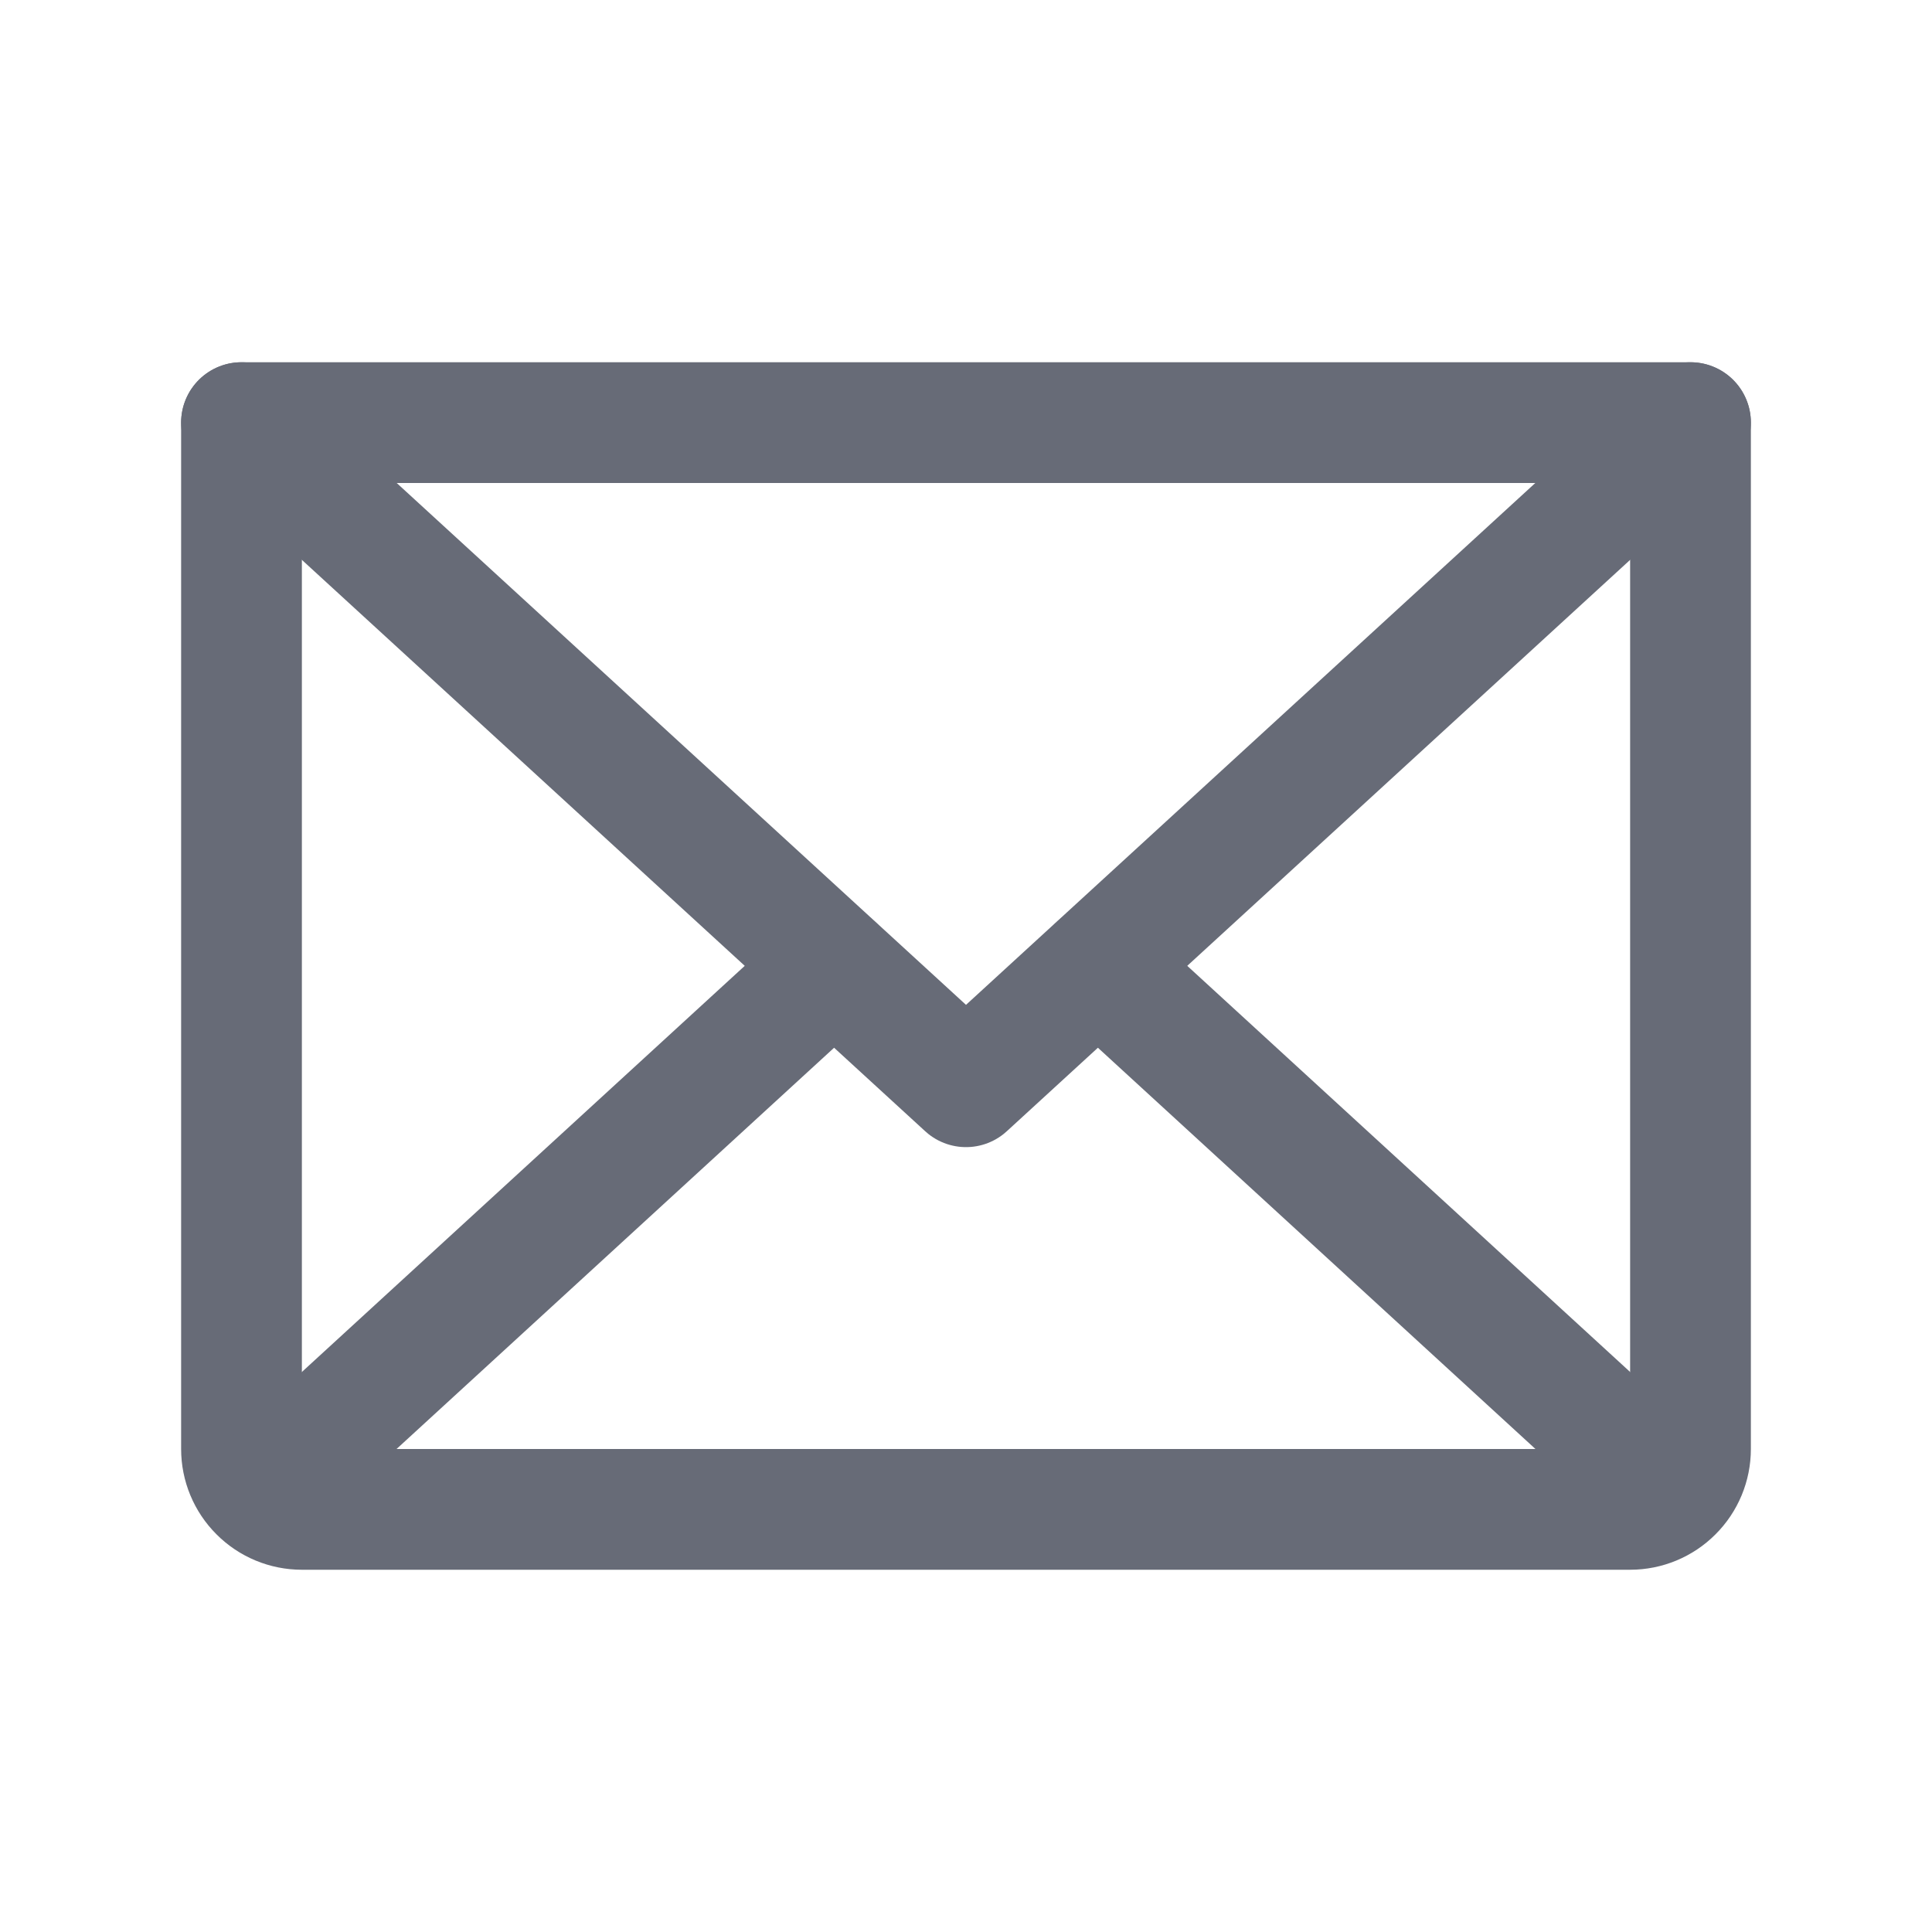
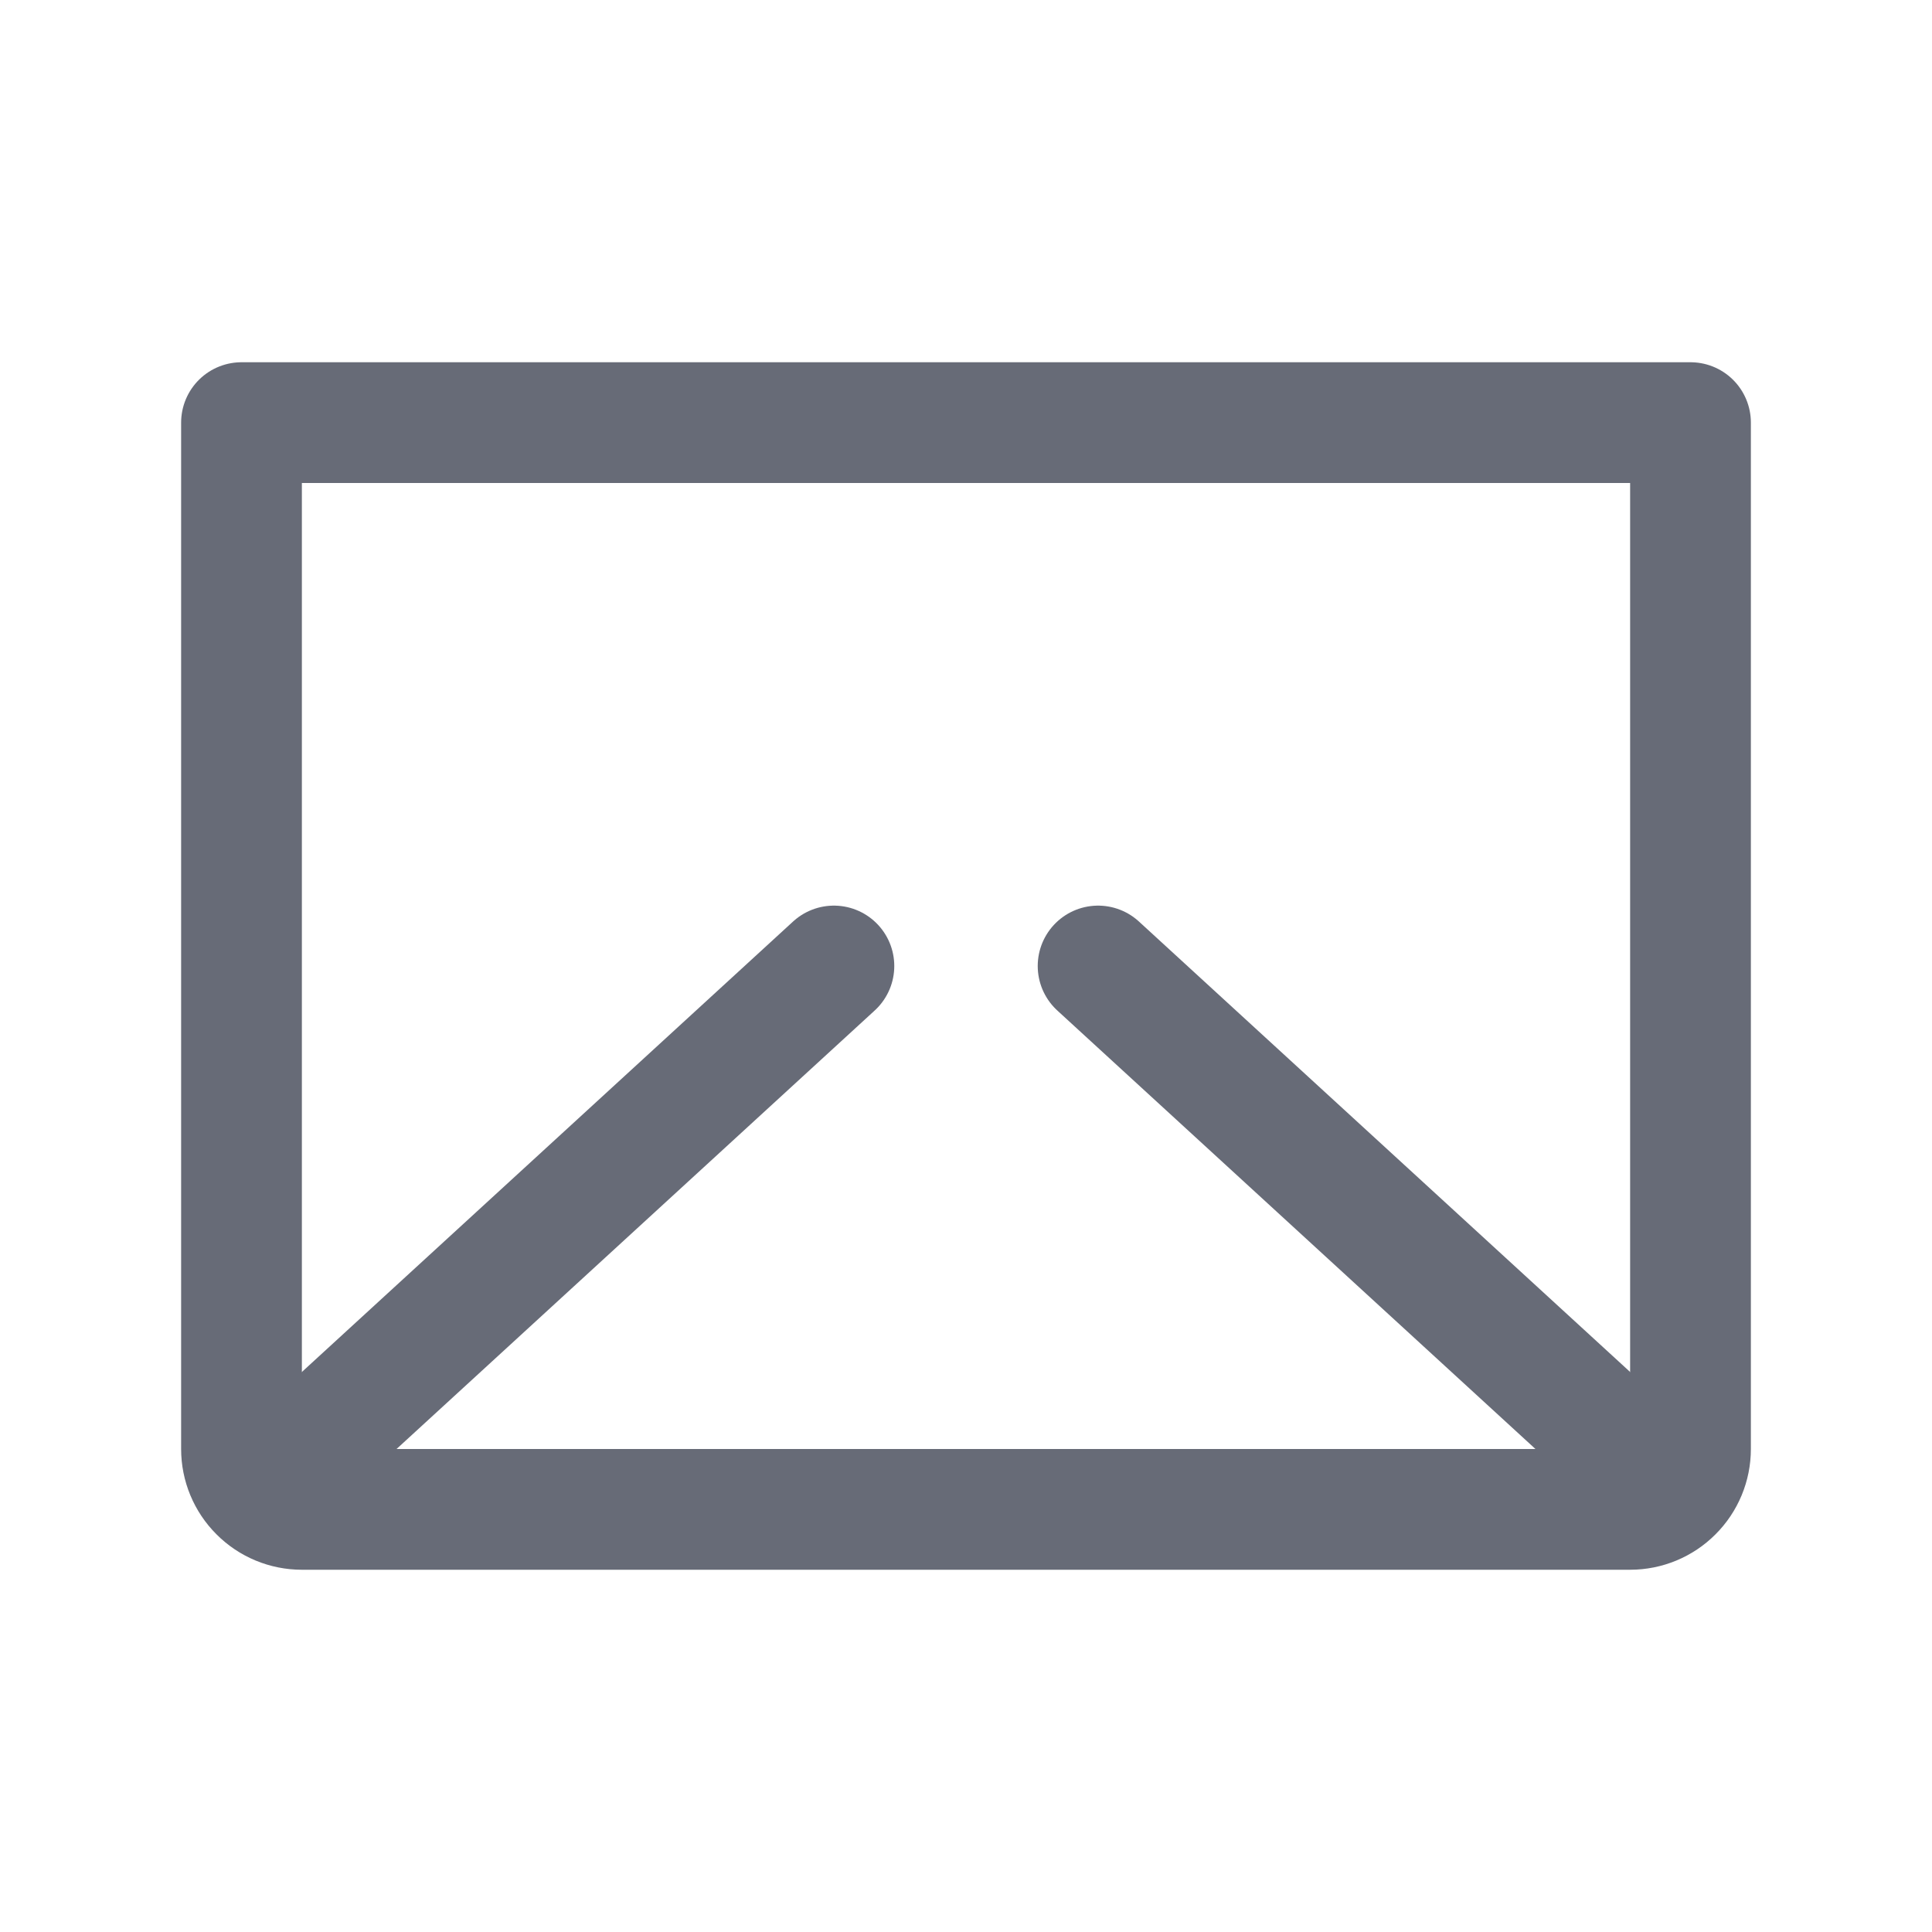
<svg xmlns="http://www.w3.org/2000/svg" width="24" height="24" viewBox="0 0 24 24" fill="none">
-   <path d="M21 5.25L12 13.5L3 5.25" stroke="#676B77" stroke-width="1.5" stroke-linecap="round" stroke-linejoin="round" />
-   <path d="M3 5.25H21V18C21 18.199 20.921 18.39 20.78 18.53C20.64 18.671 20.449 18.75 20.25 18.75H3.75C3.551 18.75 3.36 18.671 3.22 18.53C3.079 18.39 3 18.199 3 18V5.25Z" stroke="#676B77" stroke-width="1.5" stroke-linecap="round" stroke-linejoin="round" />
+   <path d="M3 5.25H21V18C21 18.199 20.921 18.39 20.78 18.53C20.64 18.671 20.449 18.75 20.25 18.75H3.75C3.551 18.75 3.36 18.671 3.22 18.53C3.079 18.39 3 18.199 3 18Z" stroke="#676B77" stroke-width="1.5" stroke-linecap="round" stroke-linejoin="round" />
  <path d="M10.359 12L3.234 18.534" stroke="#676B77" stroke-width="1.5" stroke-linecap="round" stroke-linejoin="round" />
  <path d="M20.766 18.534L13.641 12" stroke="#676B77" stroke-width="1.5" stroke-linecap="round" stroke-linejoin="round" />
</svg>